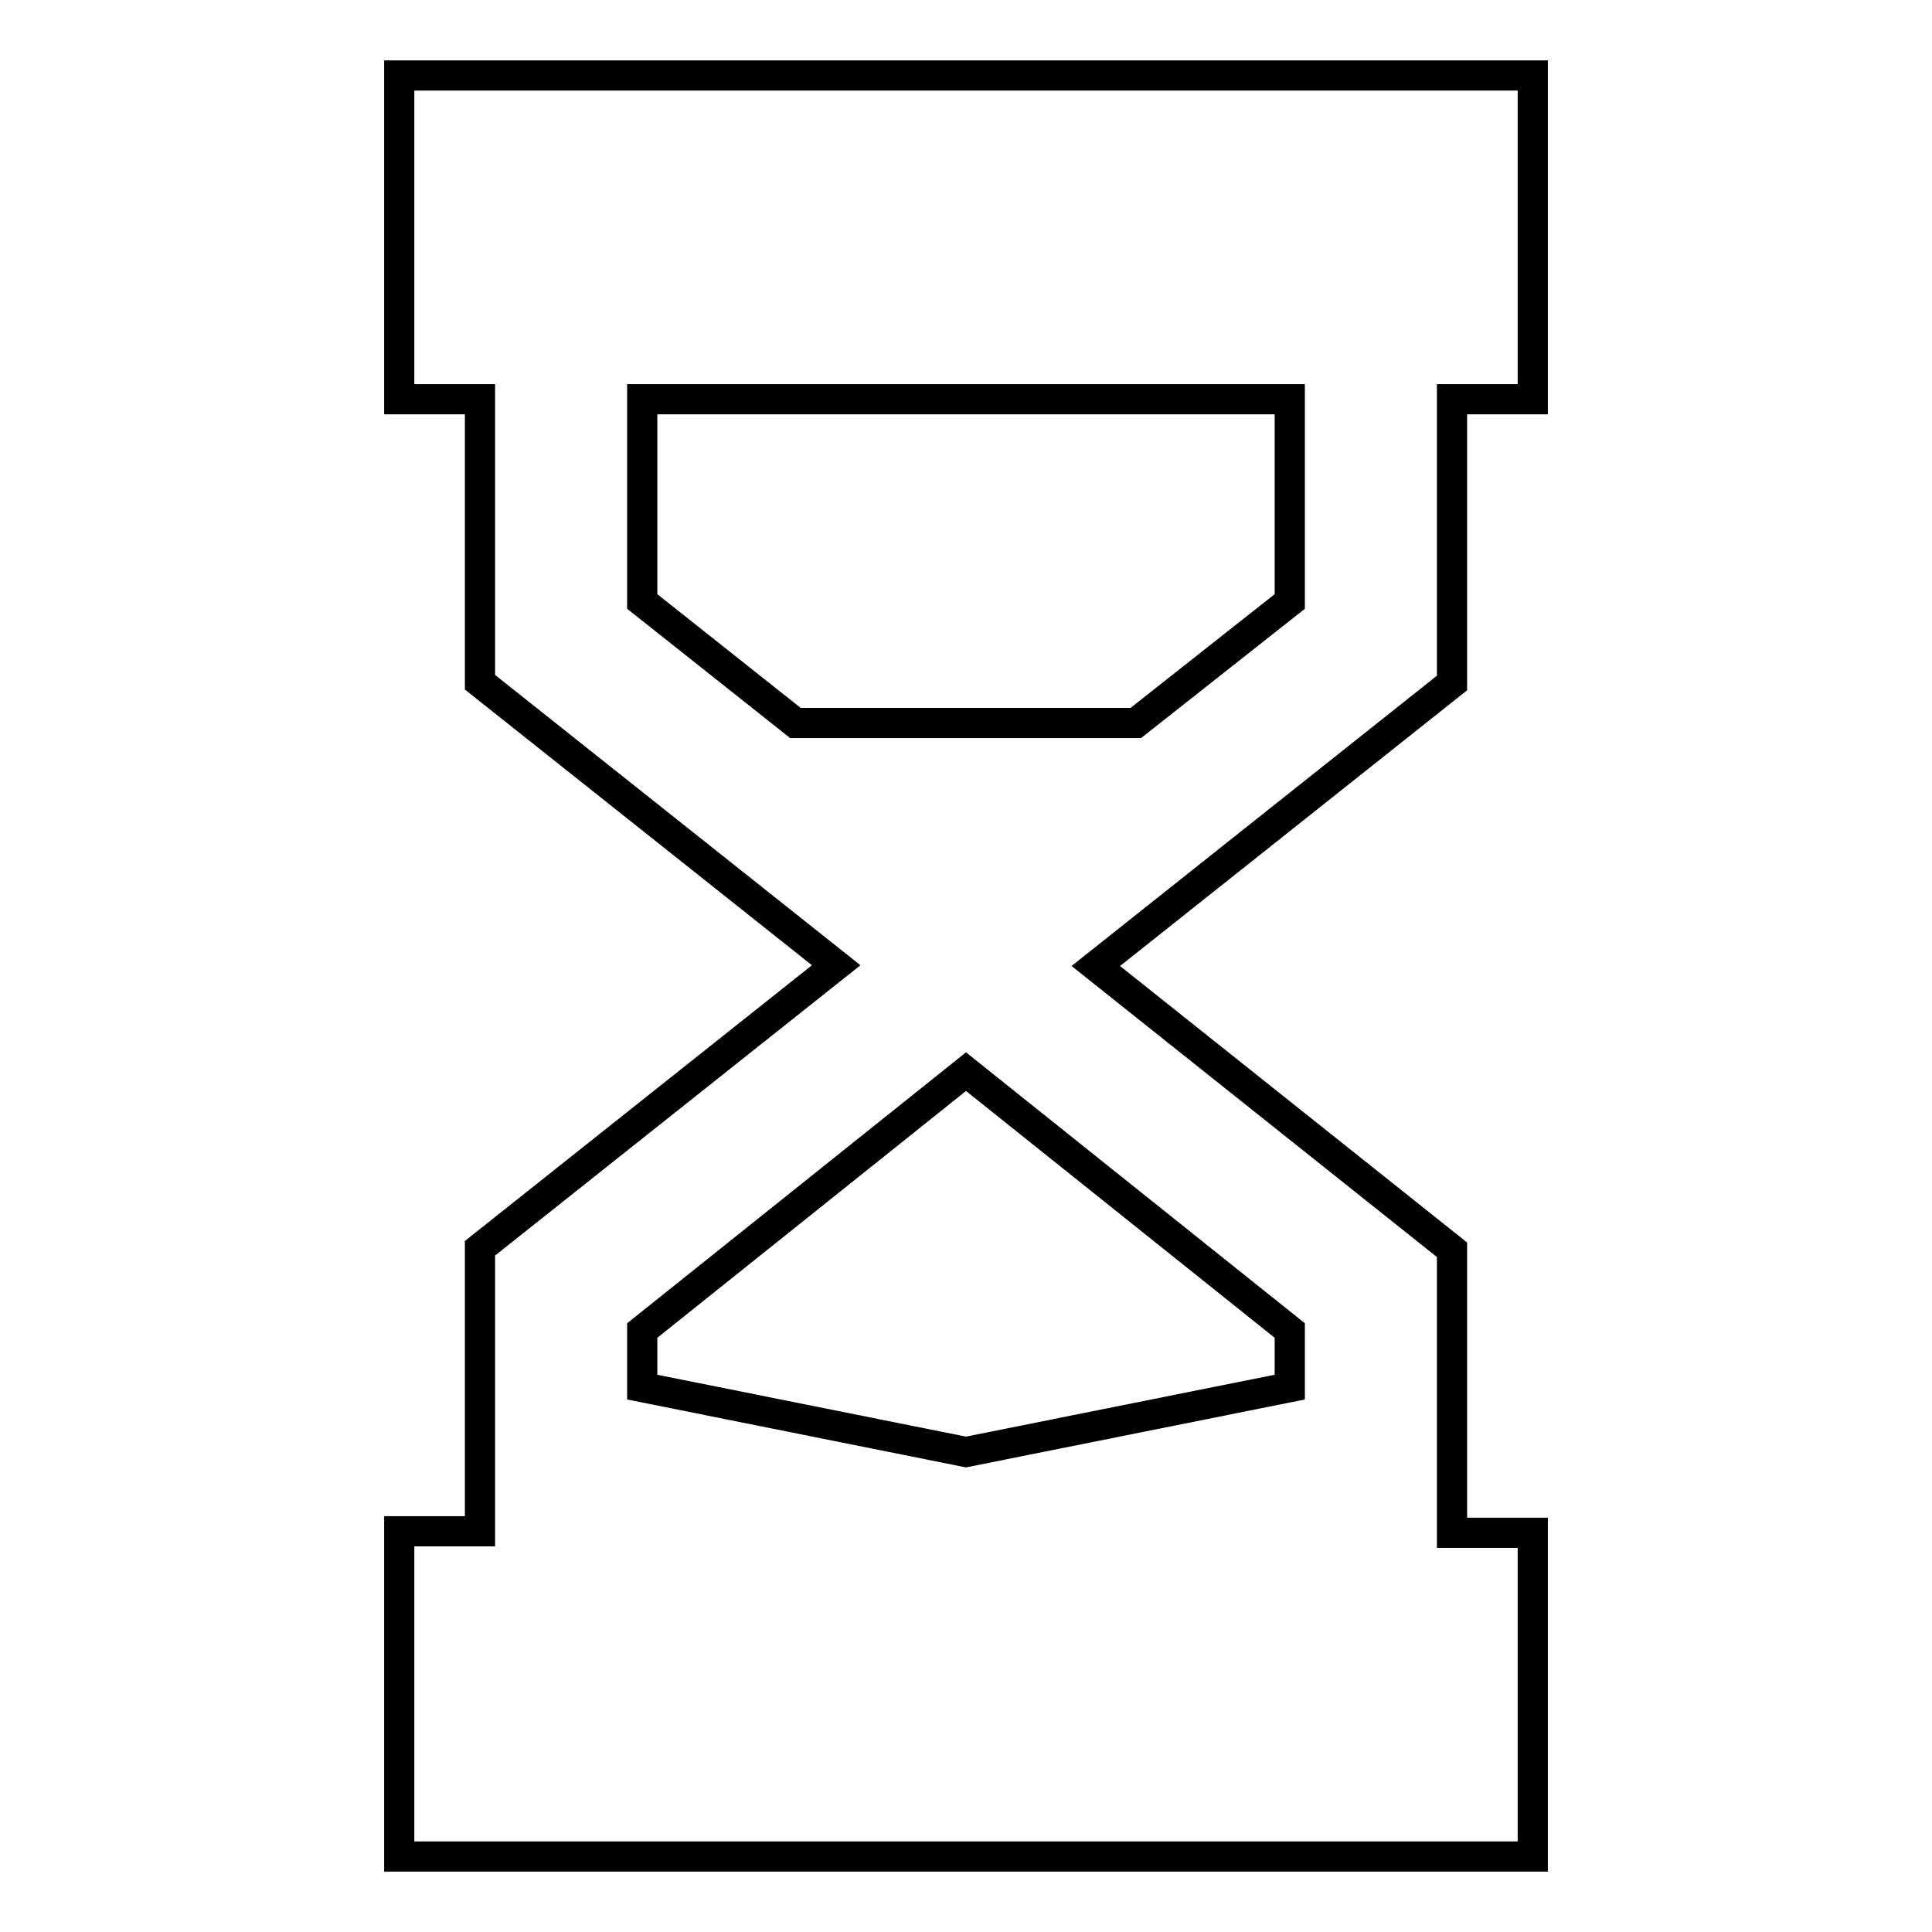
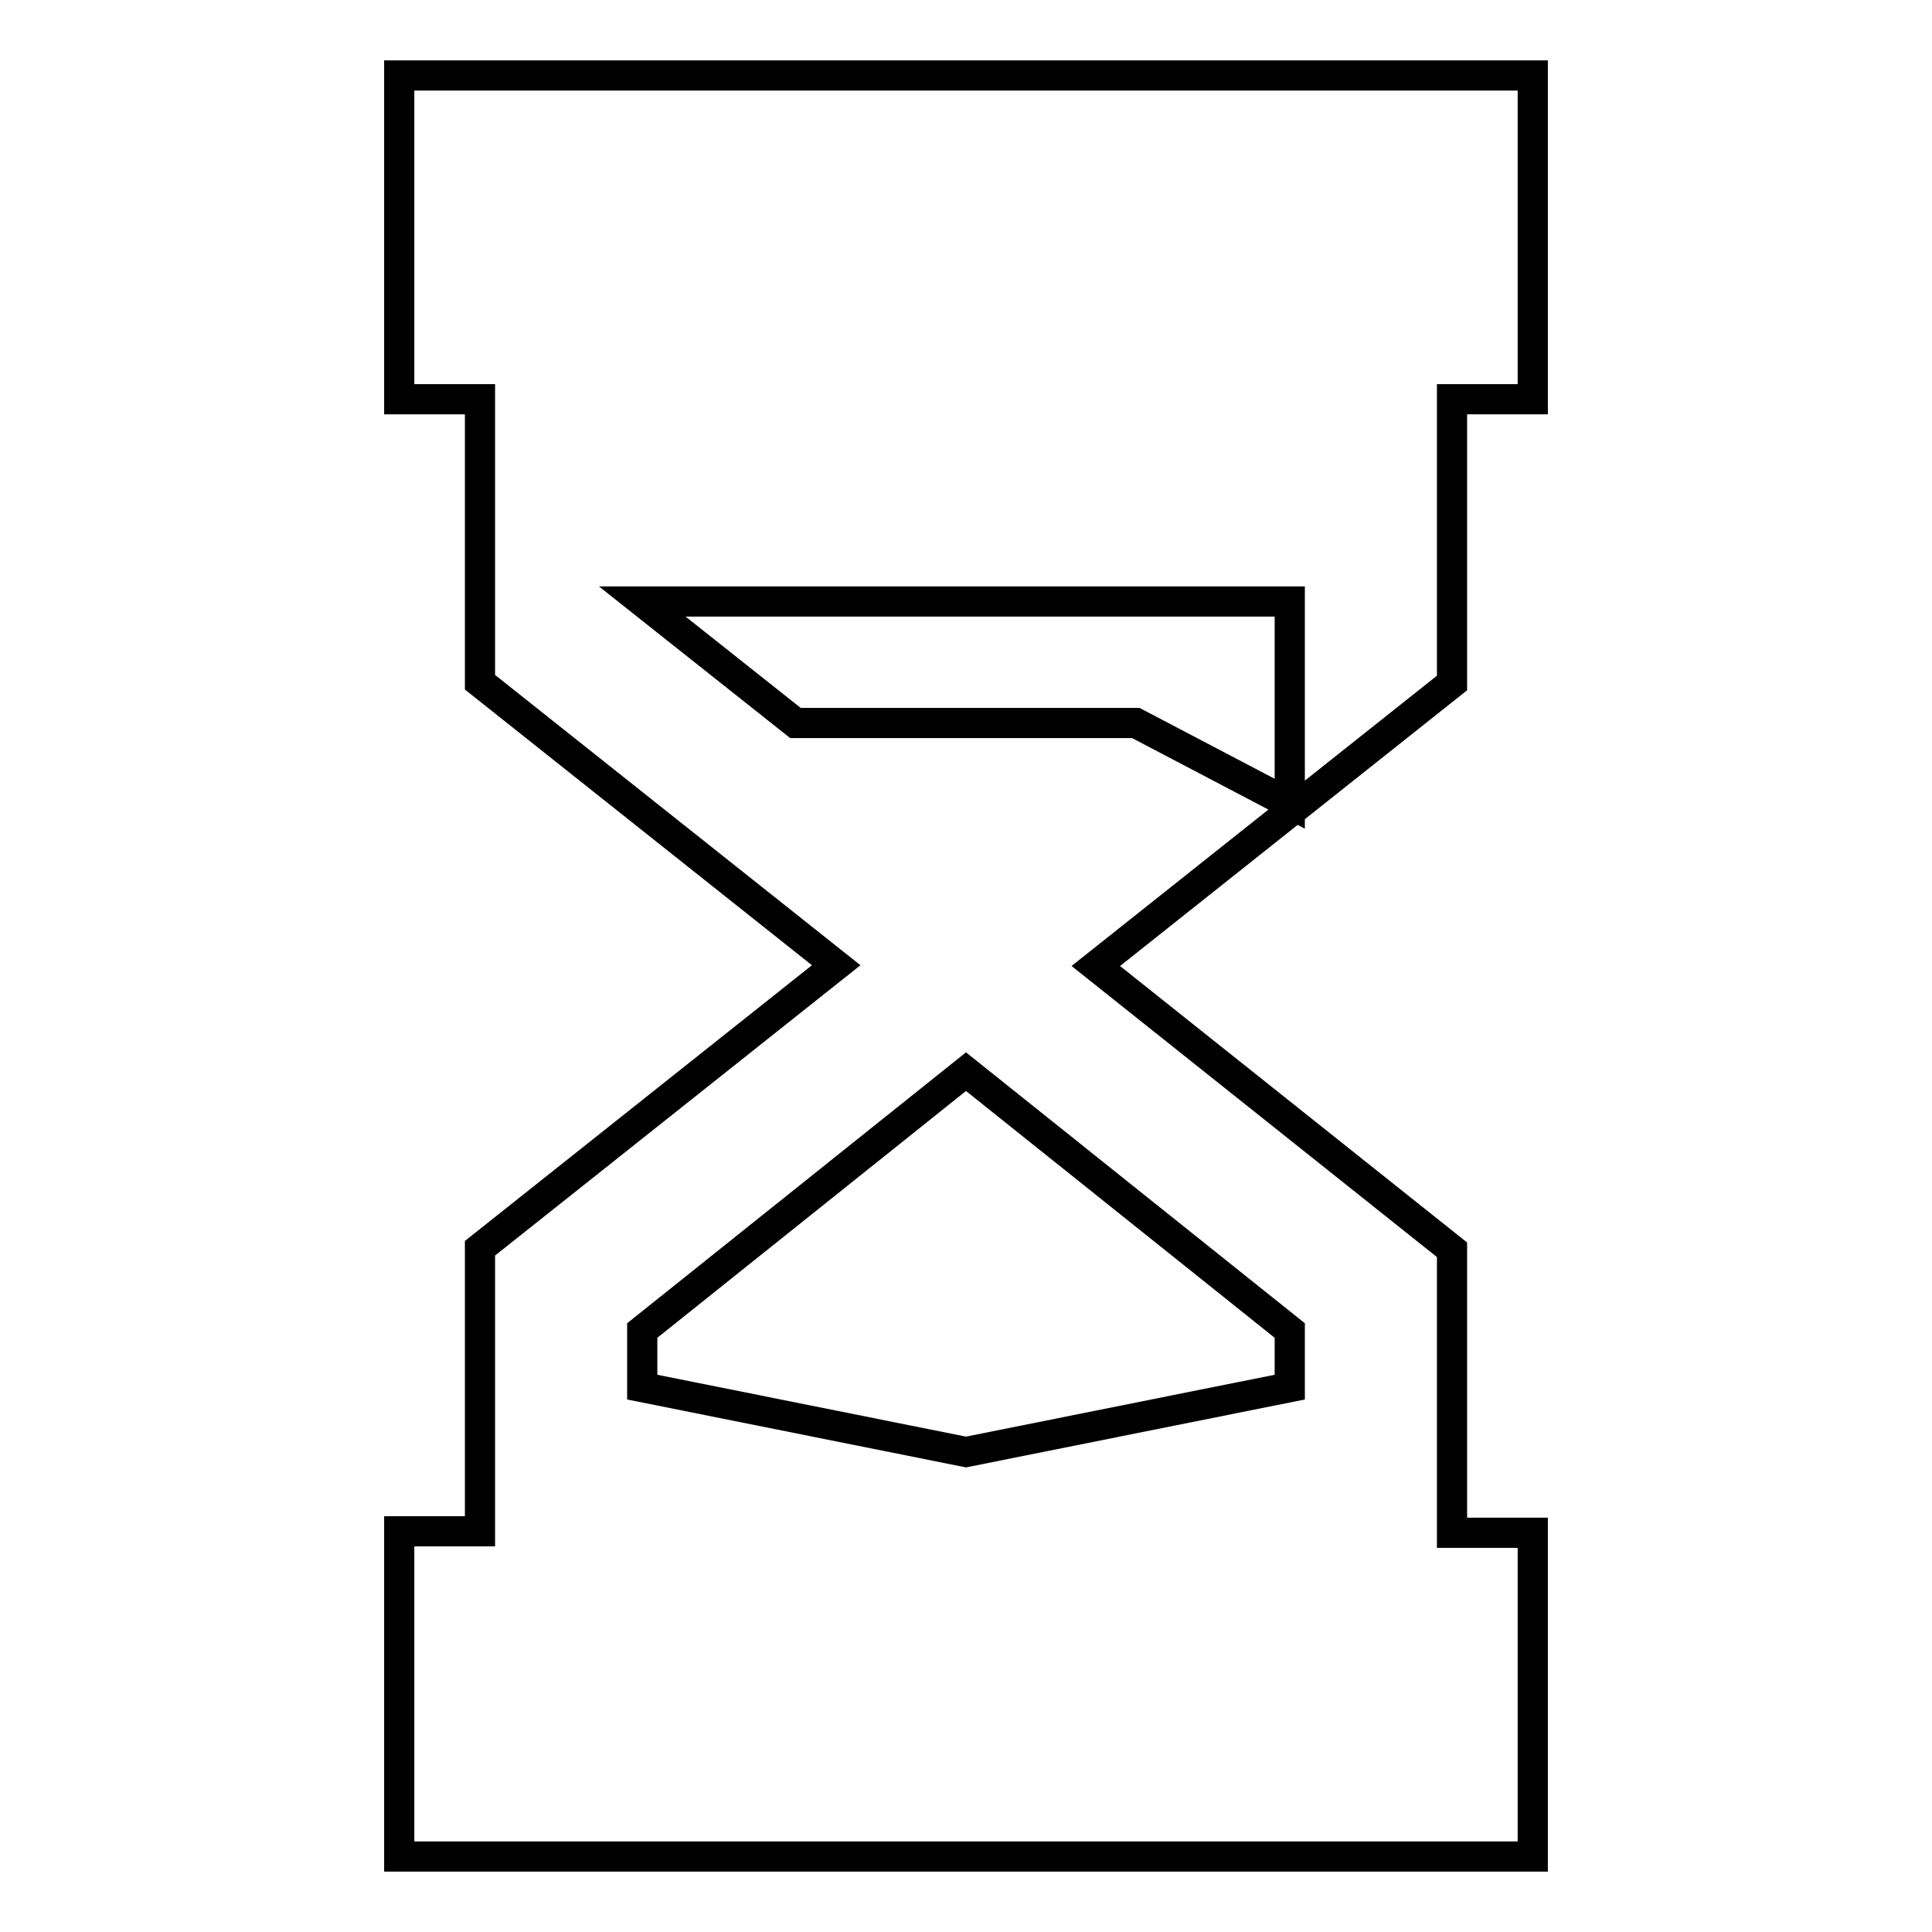
<svg xmlns="http://www.w3.org/2000/svg" version="1.1" x="0px" y="0px" viewBox="0 0 256 256" enable-background="new 0 0 256 256" xml:space="preserve">
  <g>
-     <path stroke-width="4" fill-opacity="0" stroke="#000000" d="M192.4,52.9h10.7V10H52.9v42.9h10.7v37.5l47.2,37.5l-47.2,37.5v37.5H52.9V246h150.2v-42.9h-10.7v-37.5 L145.2,128l47.2-37.5V52.9z M170.9,176.3v7.5l-42.9,8.6l-42.9-8.6v-7.5l42.9-34.3L170.9,176.3z M150.5,95.8h-45.1L85.1,79.7V52.9 h85.8v26.8L150.5,95.8L150.5,95.8z" />
+     <path stroke-width="4" fill-opacity="0" stroke="#000000" d="M192.4,52.9h10.7V10H52.9v42.9h10.7v37.5l47.2,37.5l-47.2,37.5v37.5H52.9V246h150.2v-42.9h-10.7v-37.5 L145.2,128l47.2-37.5V52.9z M170.9,176.3v7.5l-42.9,8.6l-42.9-8.6v-7.5l42.9-34.3L170.9,176.3z M150.5,95.8h-45.1L85.1,79.7h85.8v26.8L150.5,95.8L150.5,95.8z" />
  </g>
</svg>